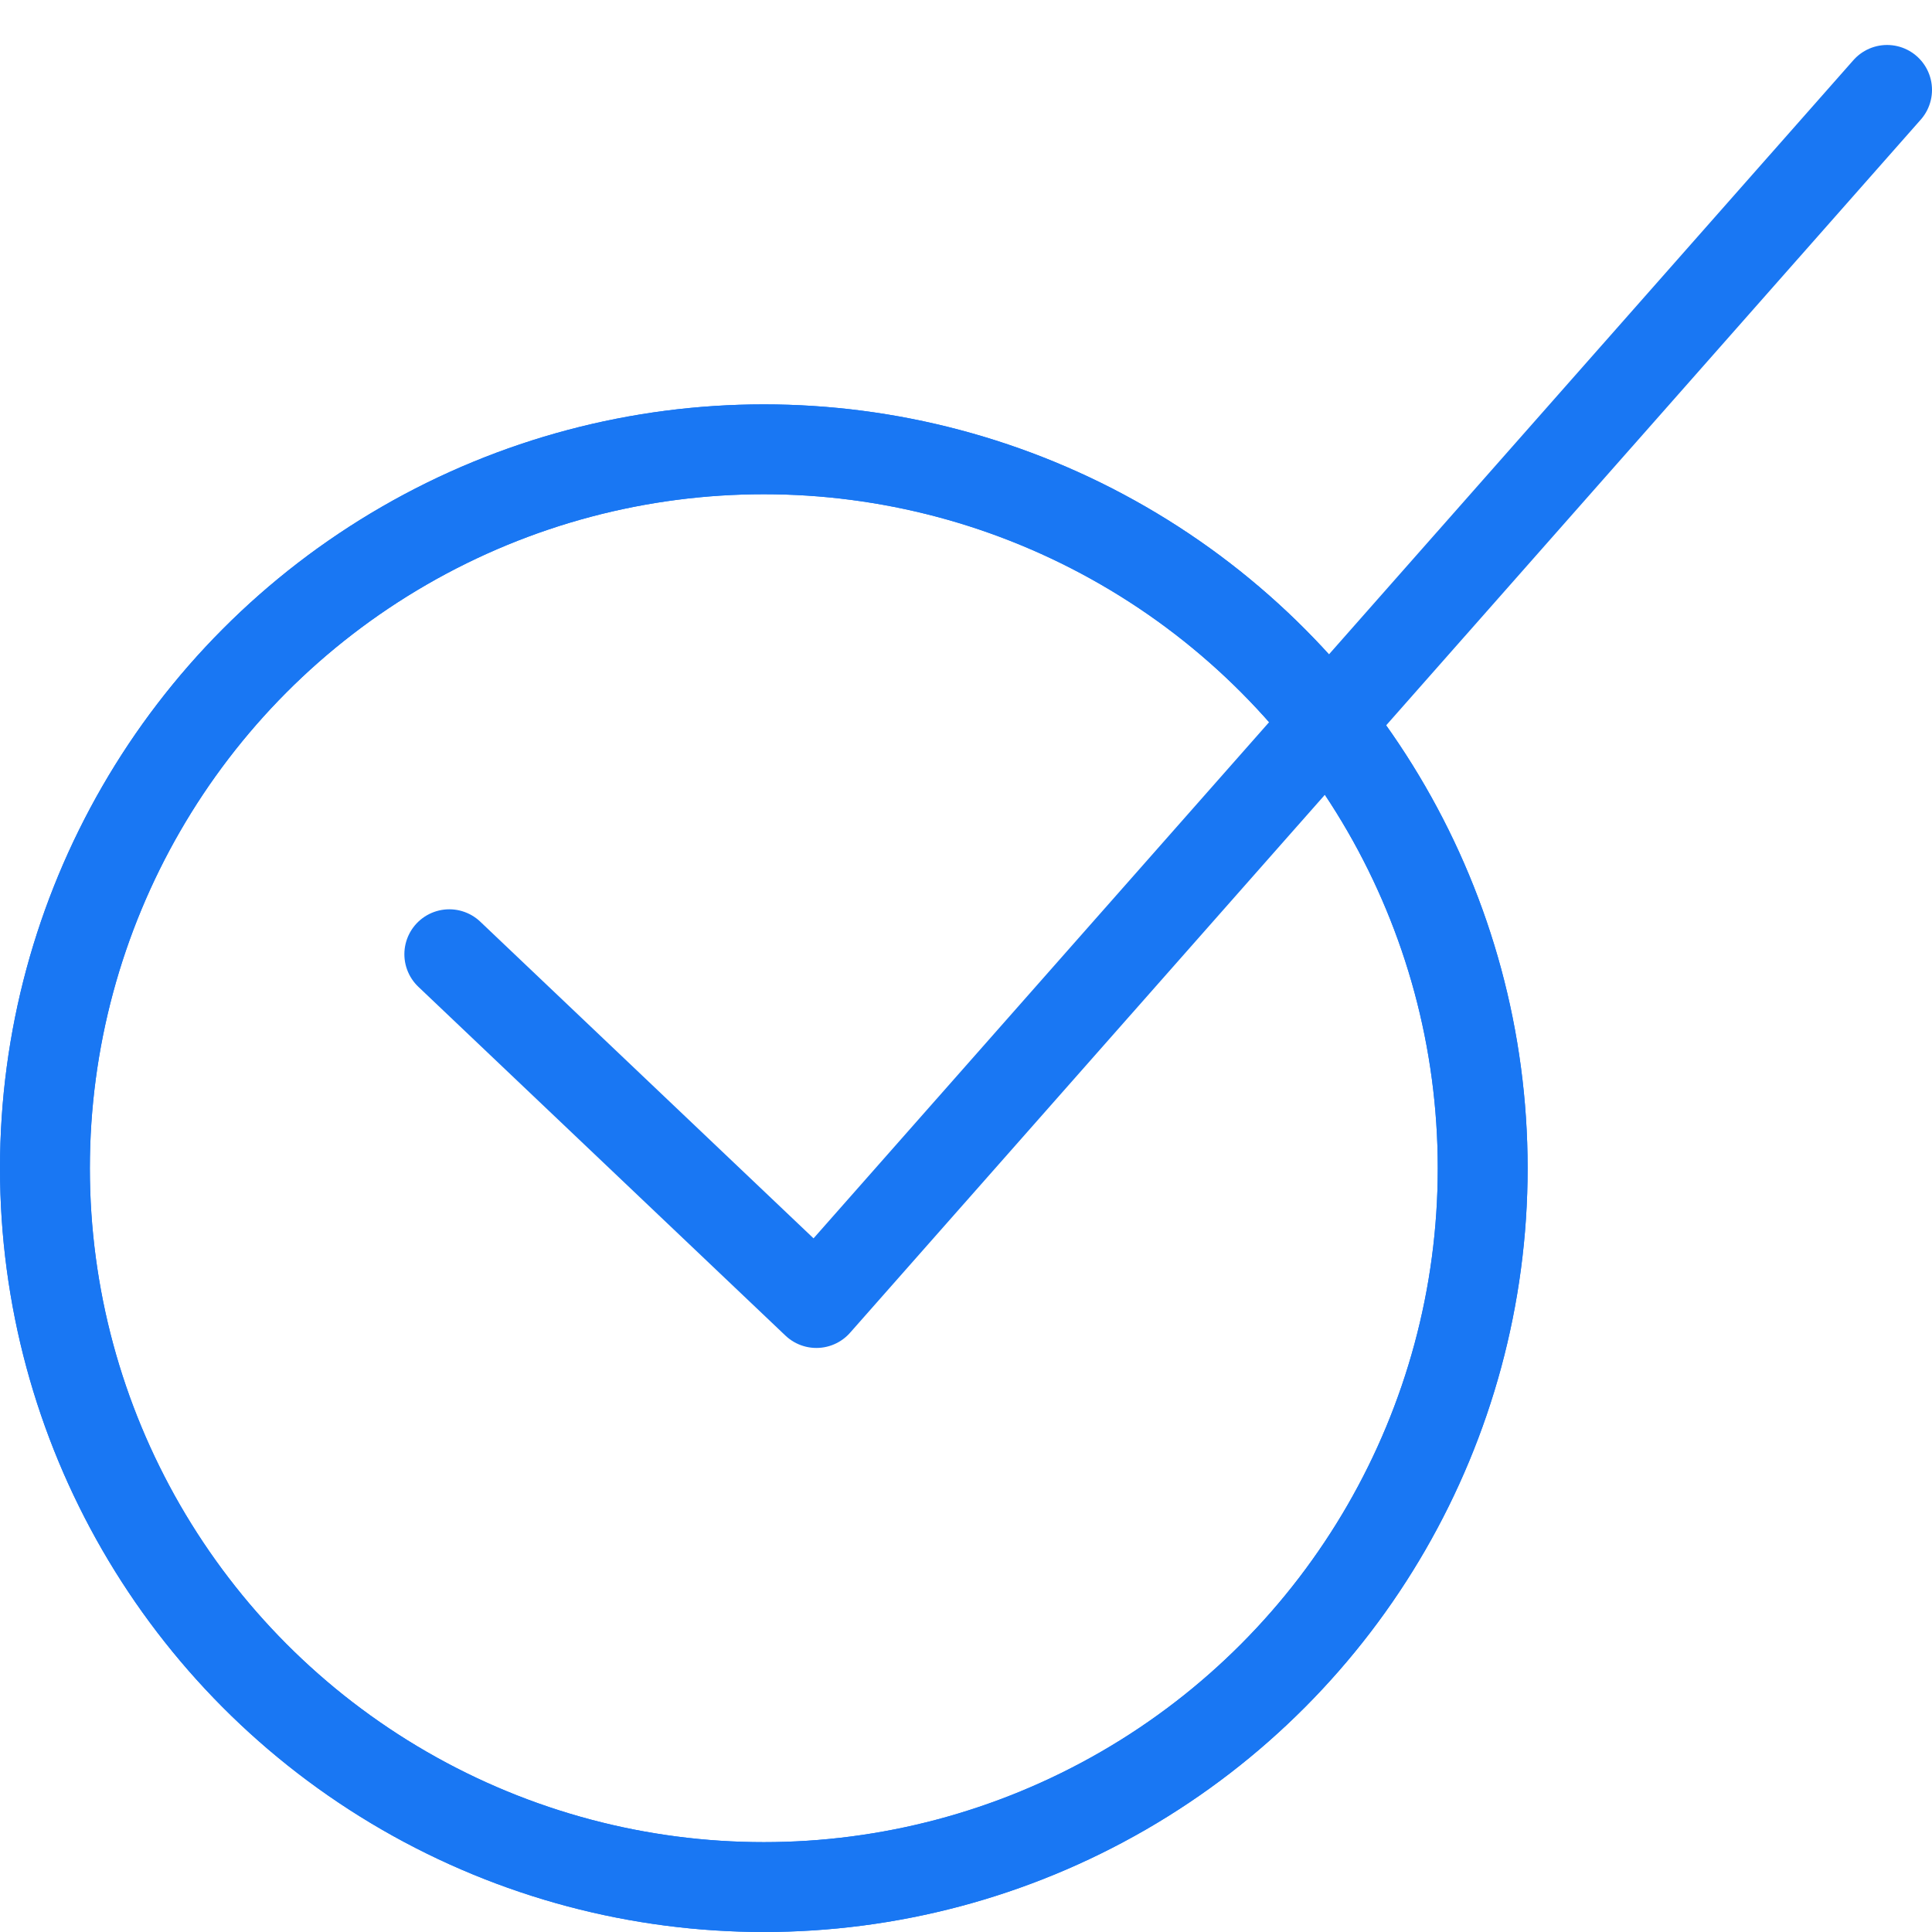
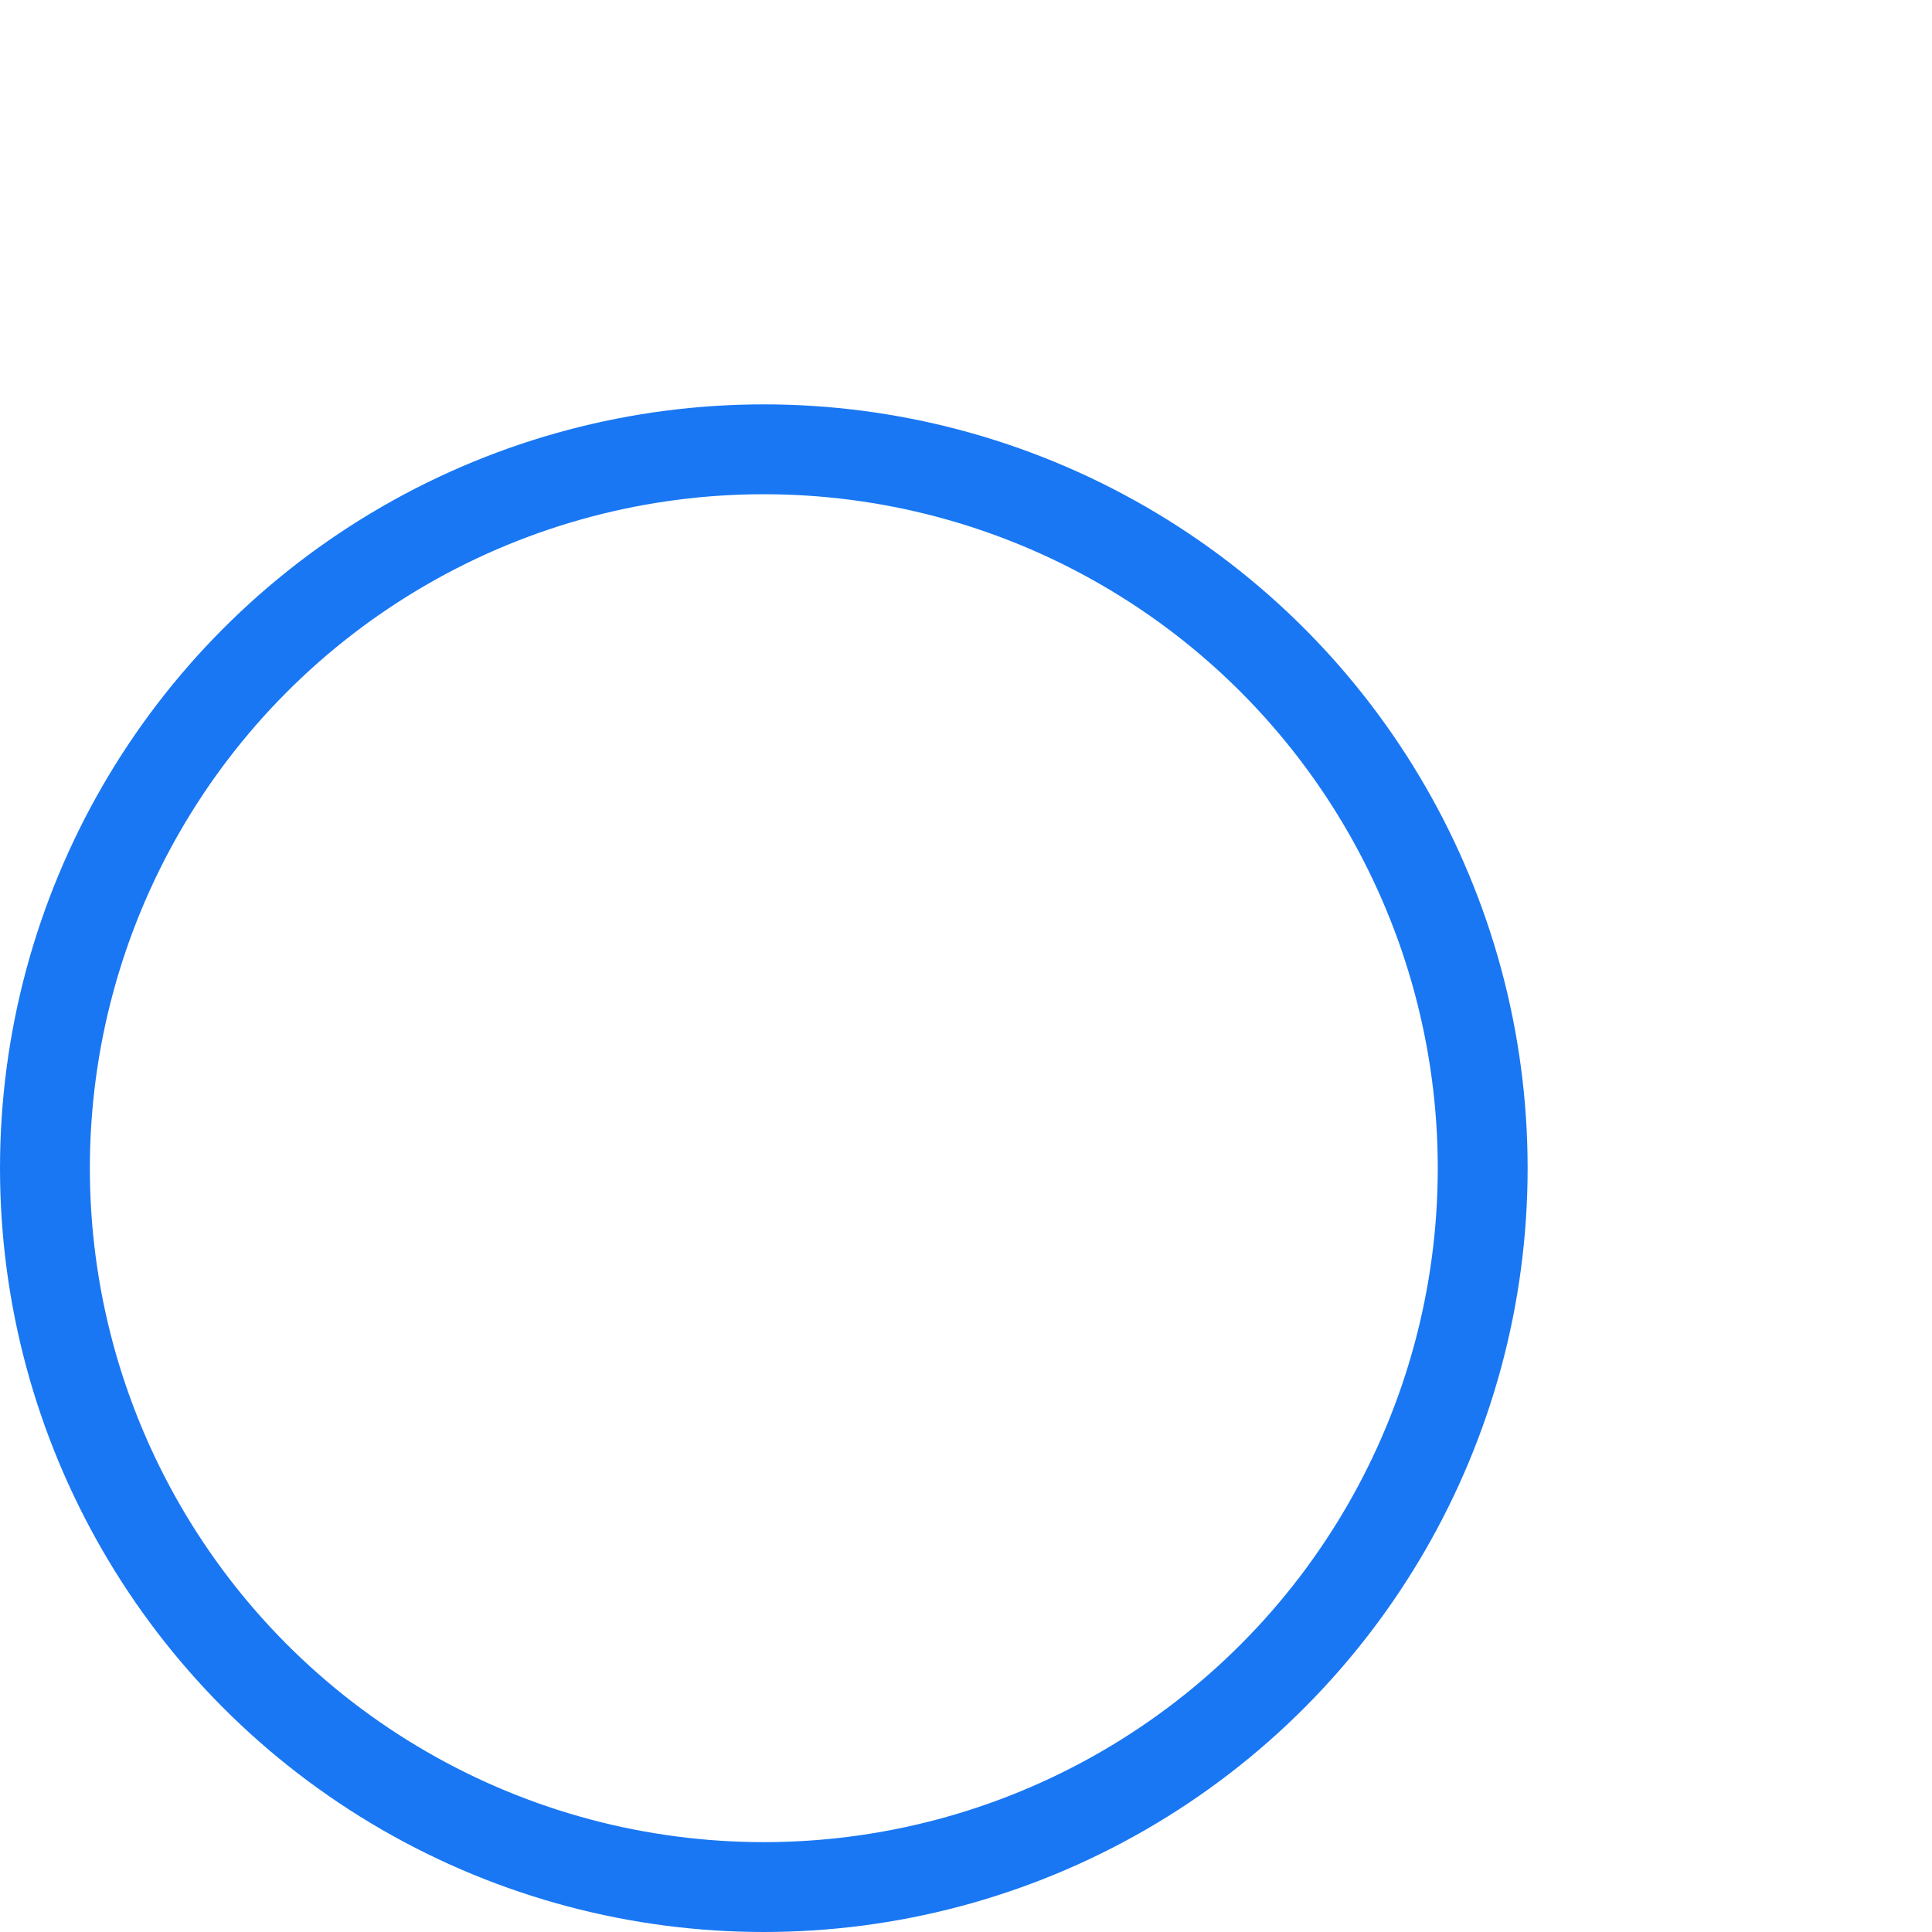
<svg xmlns="http://www.w3.org/2000/svg" fill="none" height="43" viewBox="0 0 43 43" width="43">
  <g stroke="#1977f3" stroke-width="2">
    <circle cx="17" cy="26" r="16" />
-     <circle cx="17" cy="26" r="16" />
-     <path d="m10 21.238 8.17 7.763 23.83-27" stroke-linecap="round" stroke-linejoin="round" />
  </g>
</svg>